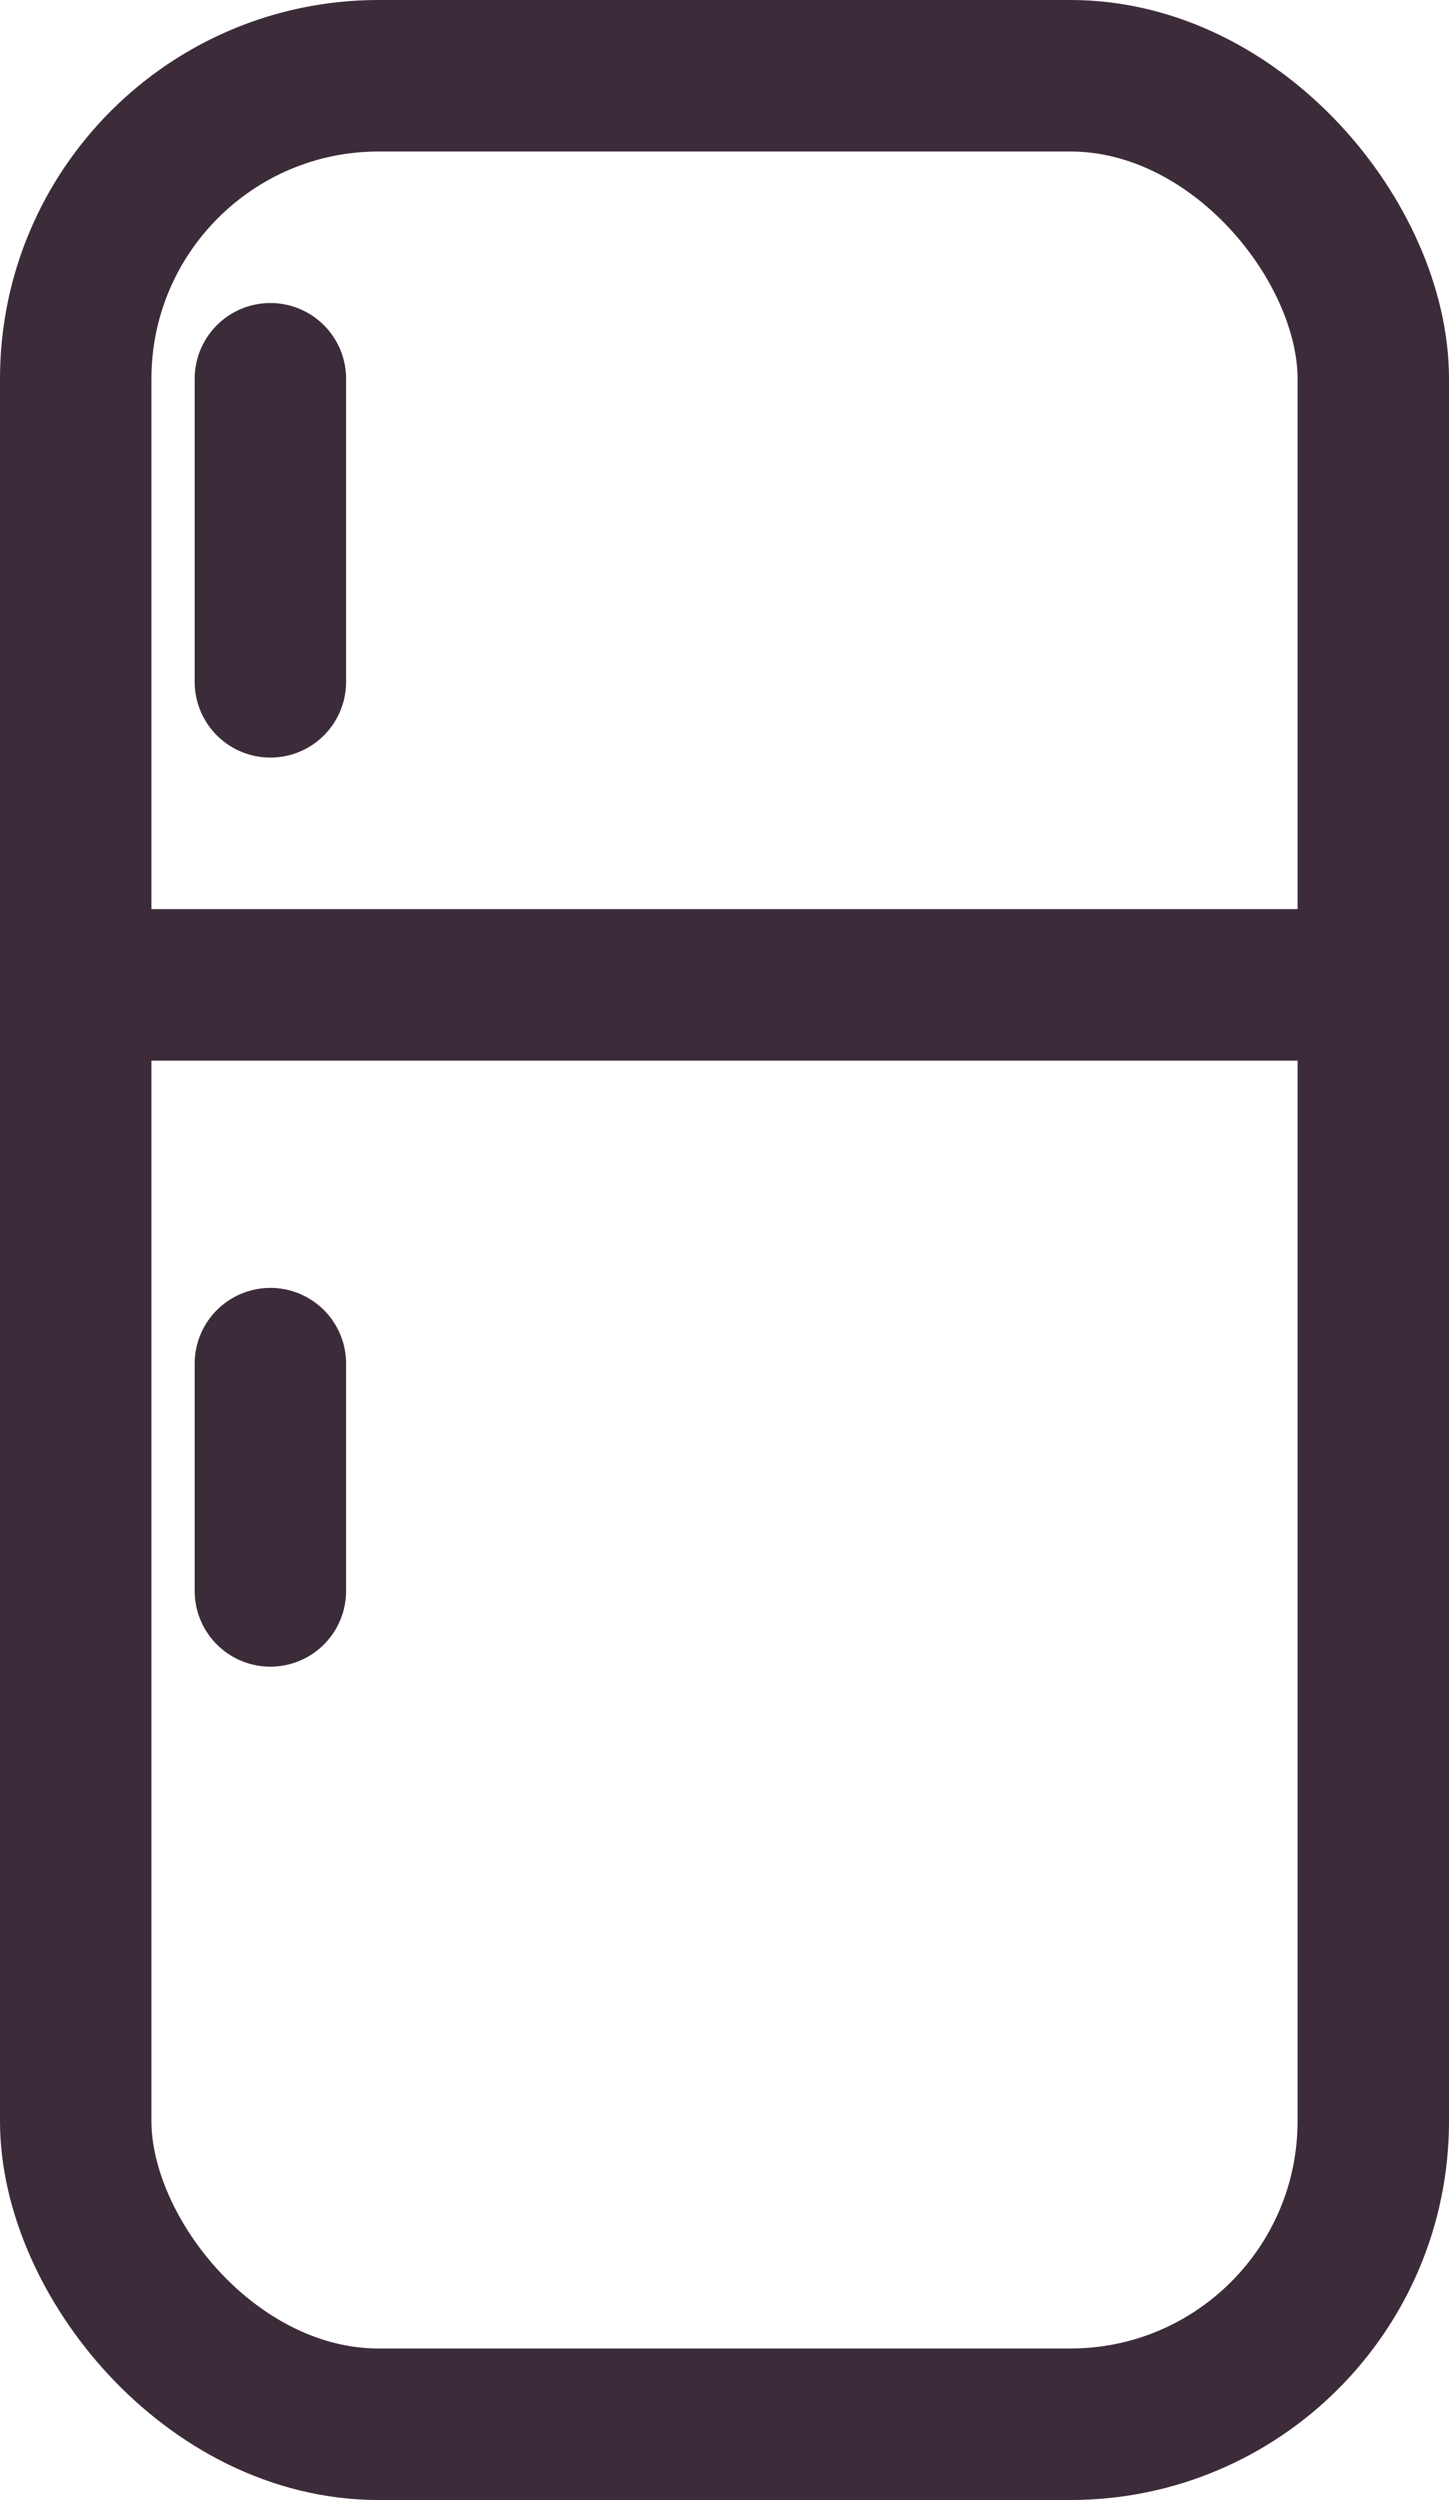
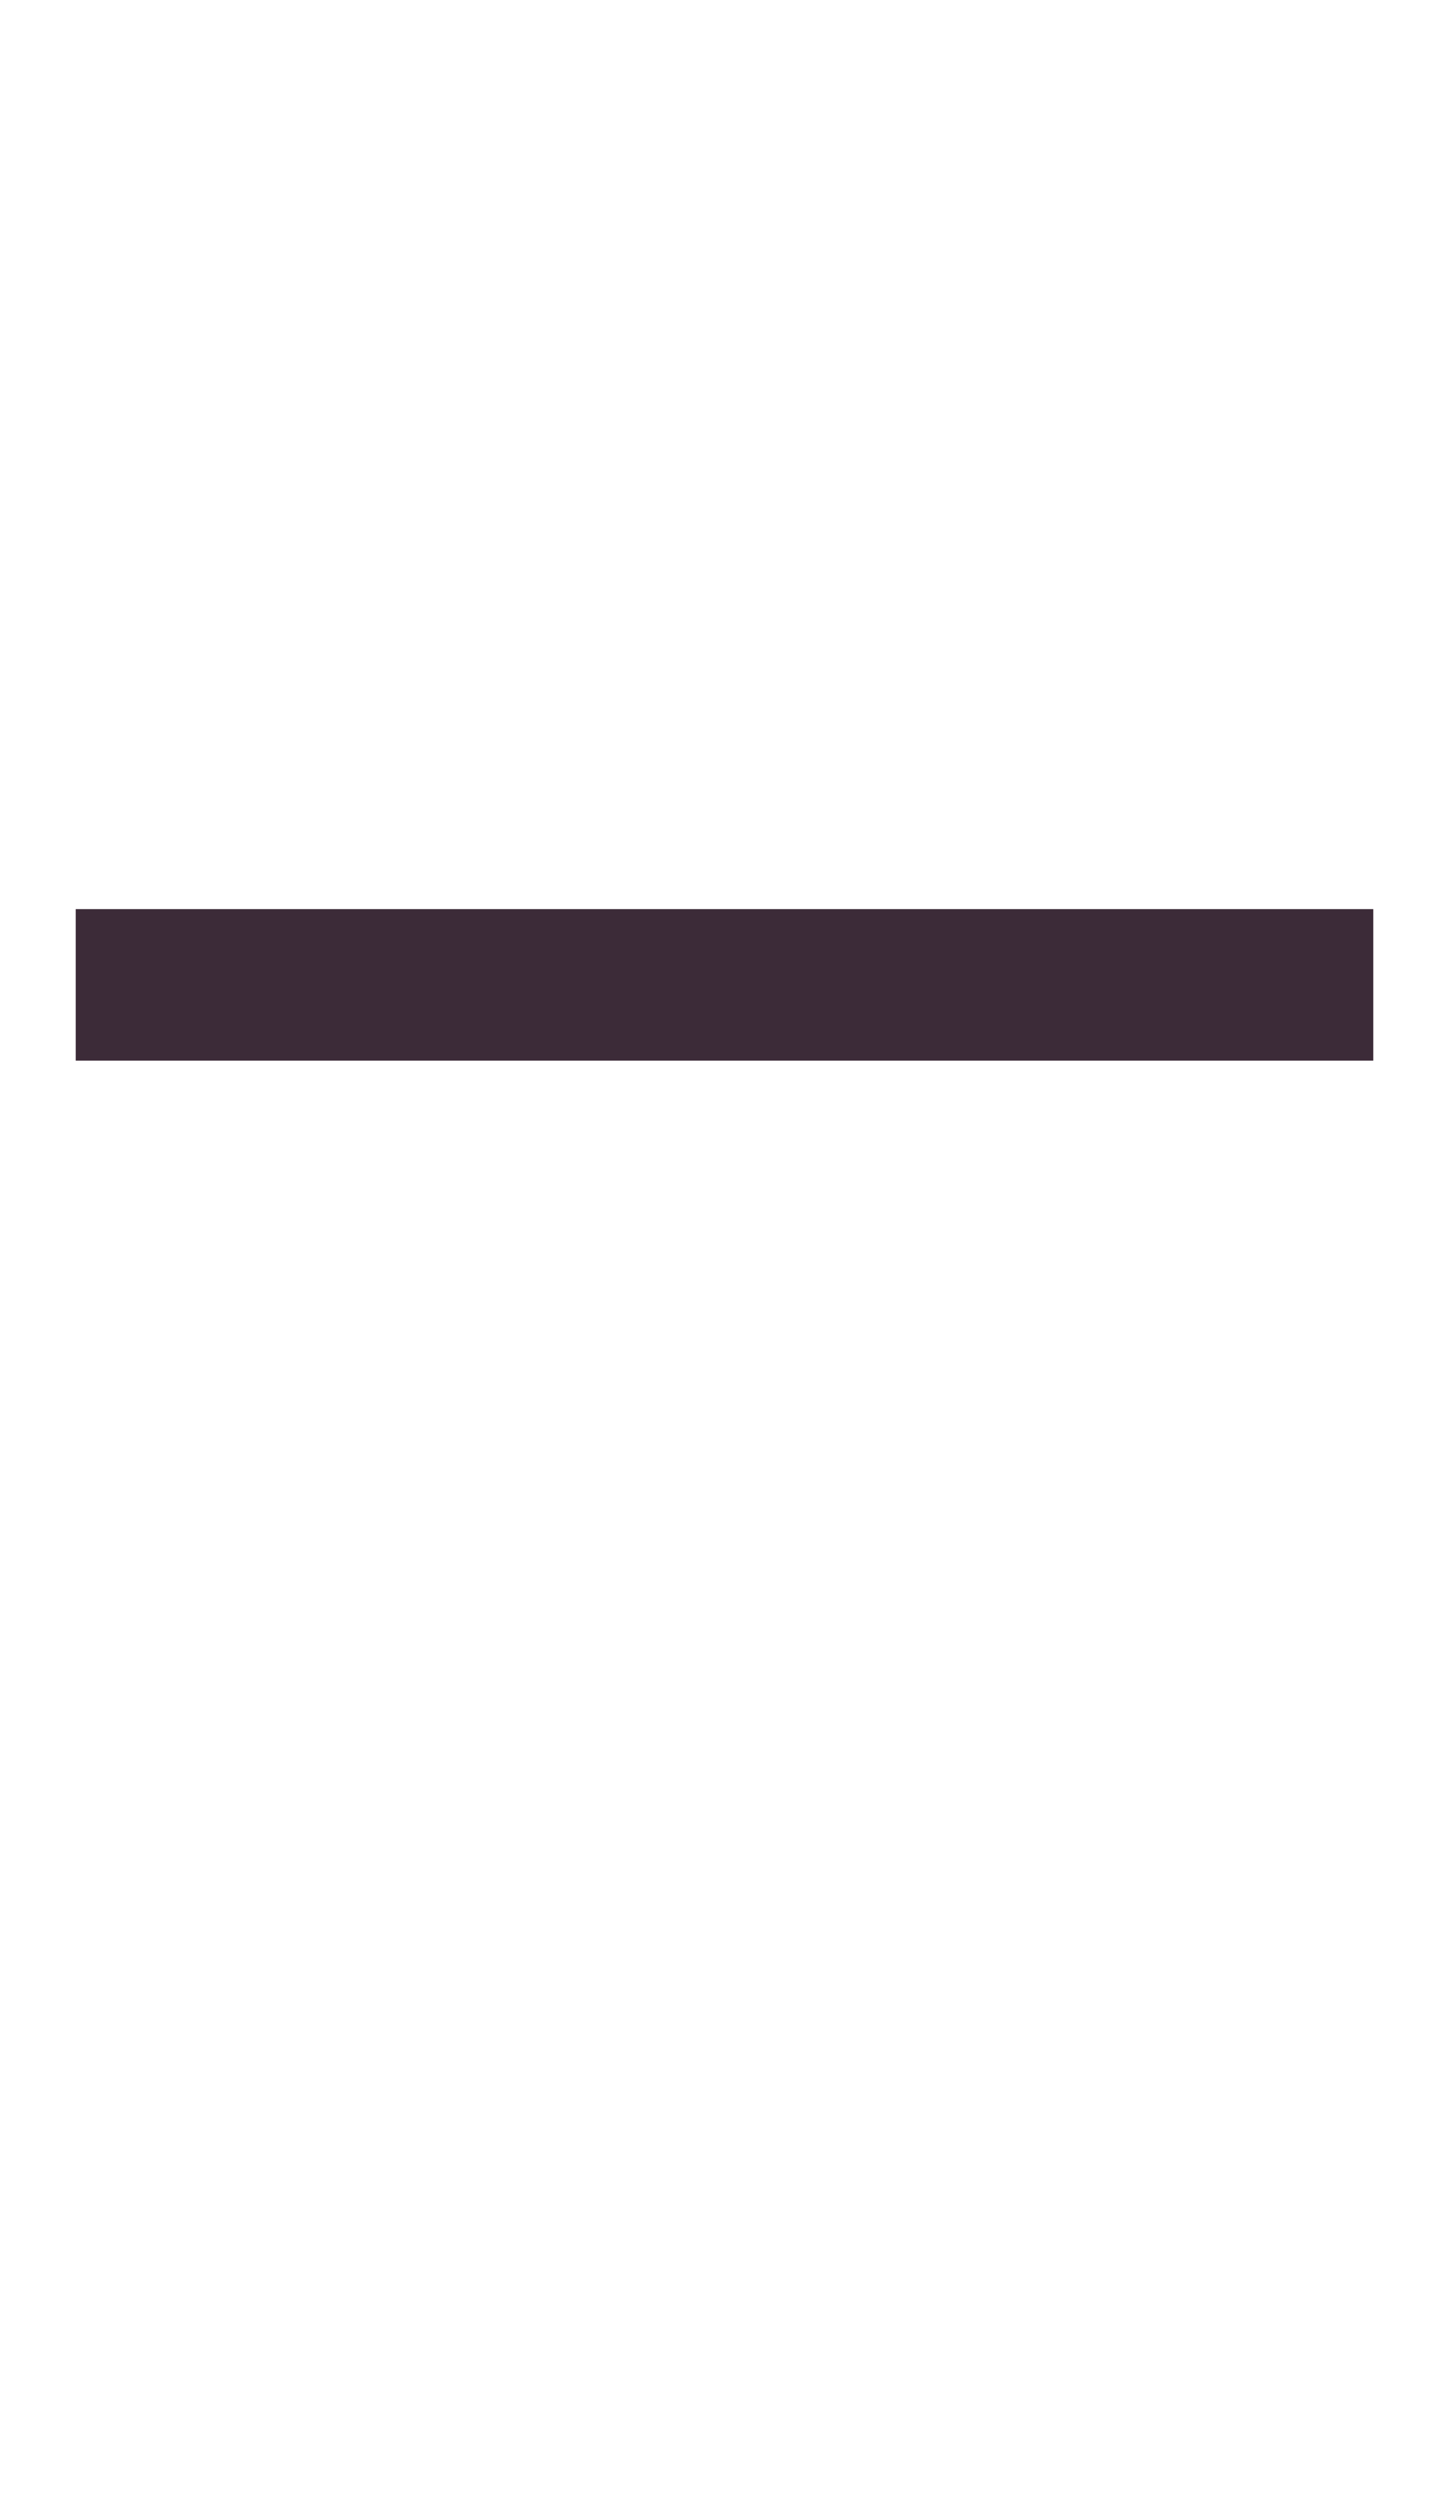
<svg xmlns="http://www.w3.org/2000/svg" width="19.137" height="33" viewBox="0 0 19.137 33">
  <g id="fridge" transform="translate(1 1)">
    <g id="Group_73" data-name="Group 73" transform="translate(0 0)">
-       <rect id="Rectangle_26" data-name="Rectangle 26" width="17.137" height="31" rx="4" fill="none" stroke="#3c2b38" stroke-linejoin="round" stroke-width="2" />
      <line id="Line_27" data-name="Line 27" x2="17.137" transform="translate(0 12)" fill="none" stroke="#3c2b38" stroke-linejoin="round" stroke-width="2" />
-       <line id="Line_28" data-name="Line 28" y2="4" transform="translate(2.571 4)" fill="none" stroke="#3c2b38" stroke-linecap="round" stroke-linejoin="round" stroke-width="2" />
-       <line id="Line_29" data-name="Line 29" y2="3" transform="translate(2.571 17)" fill="none" stroke="#3c2b38" stroke-linecap="round" stroke-linejoin="round" stroke-width="2" />
    </g>
  </g>
</svg>